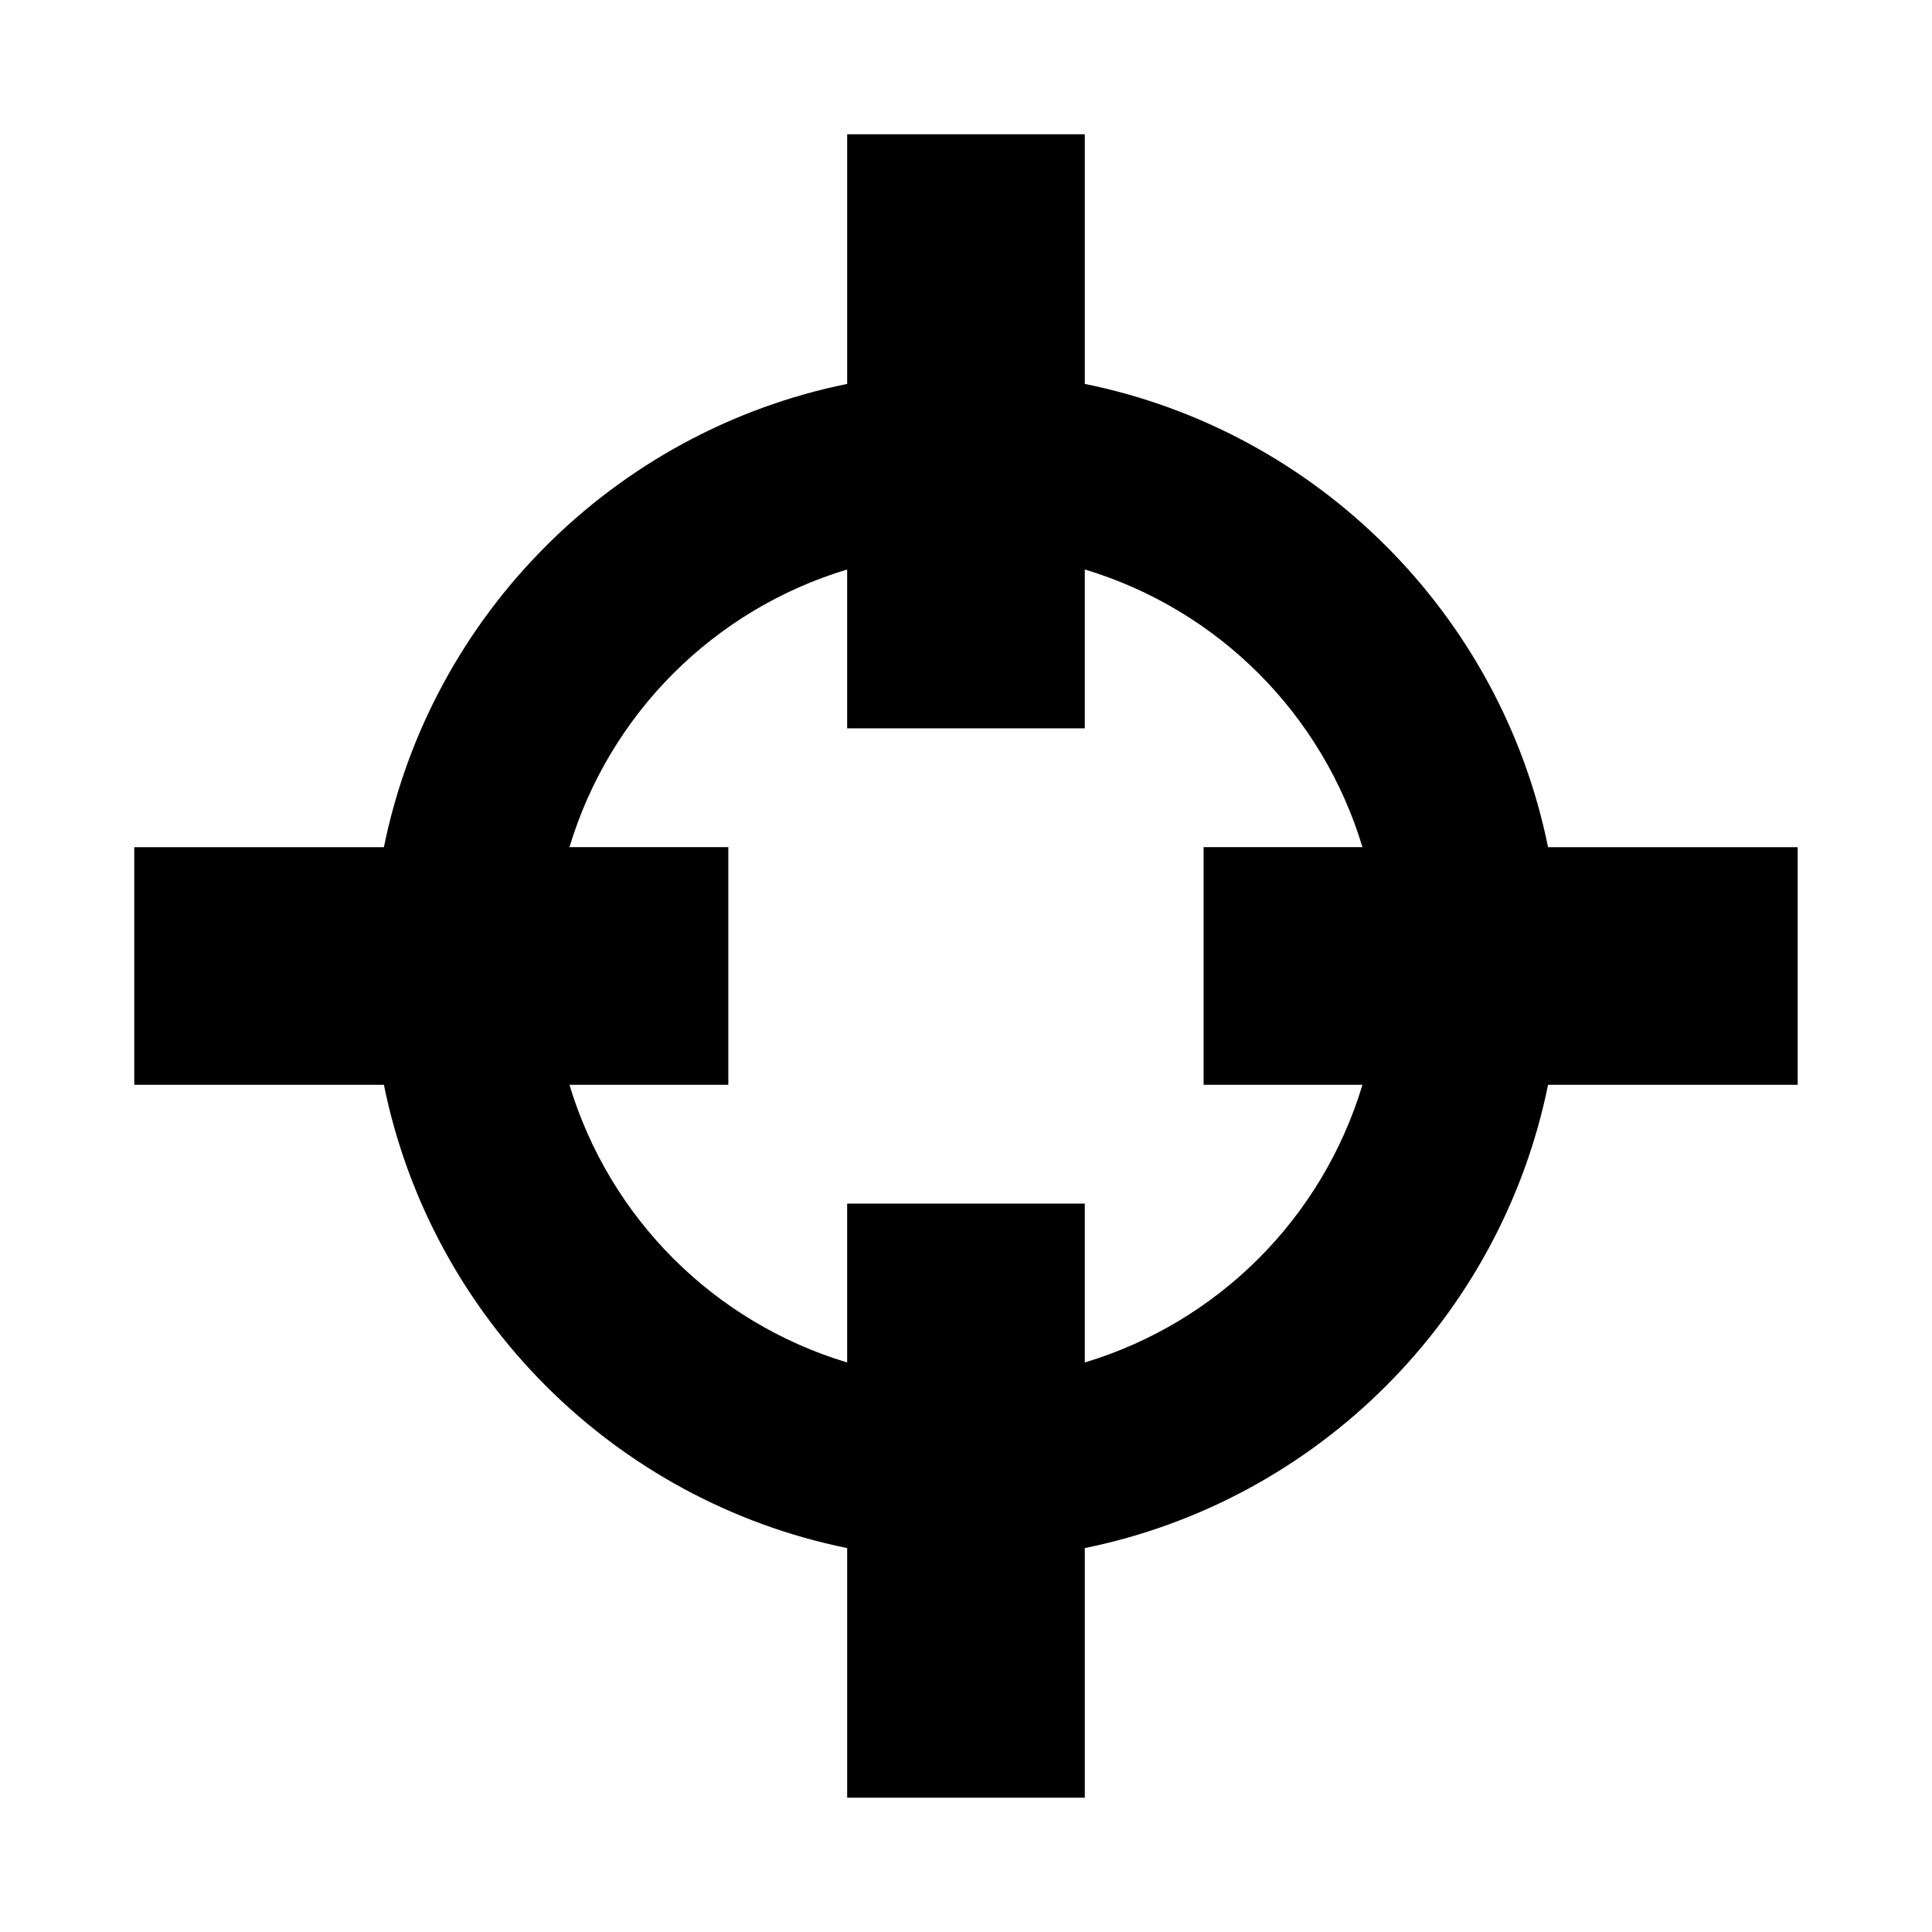
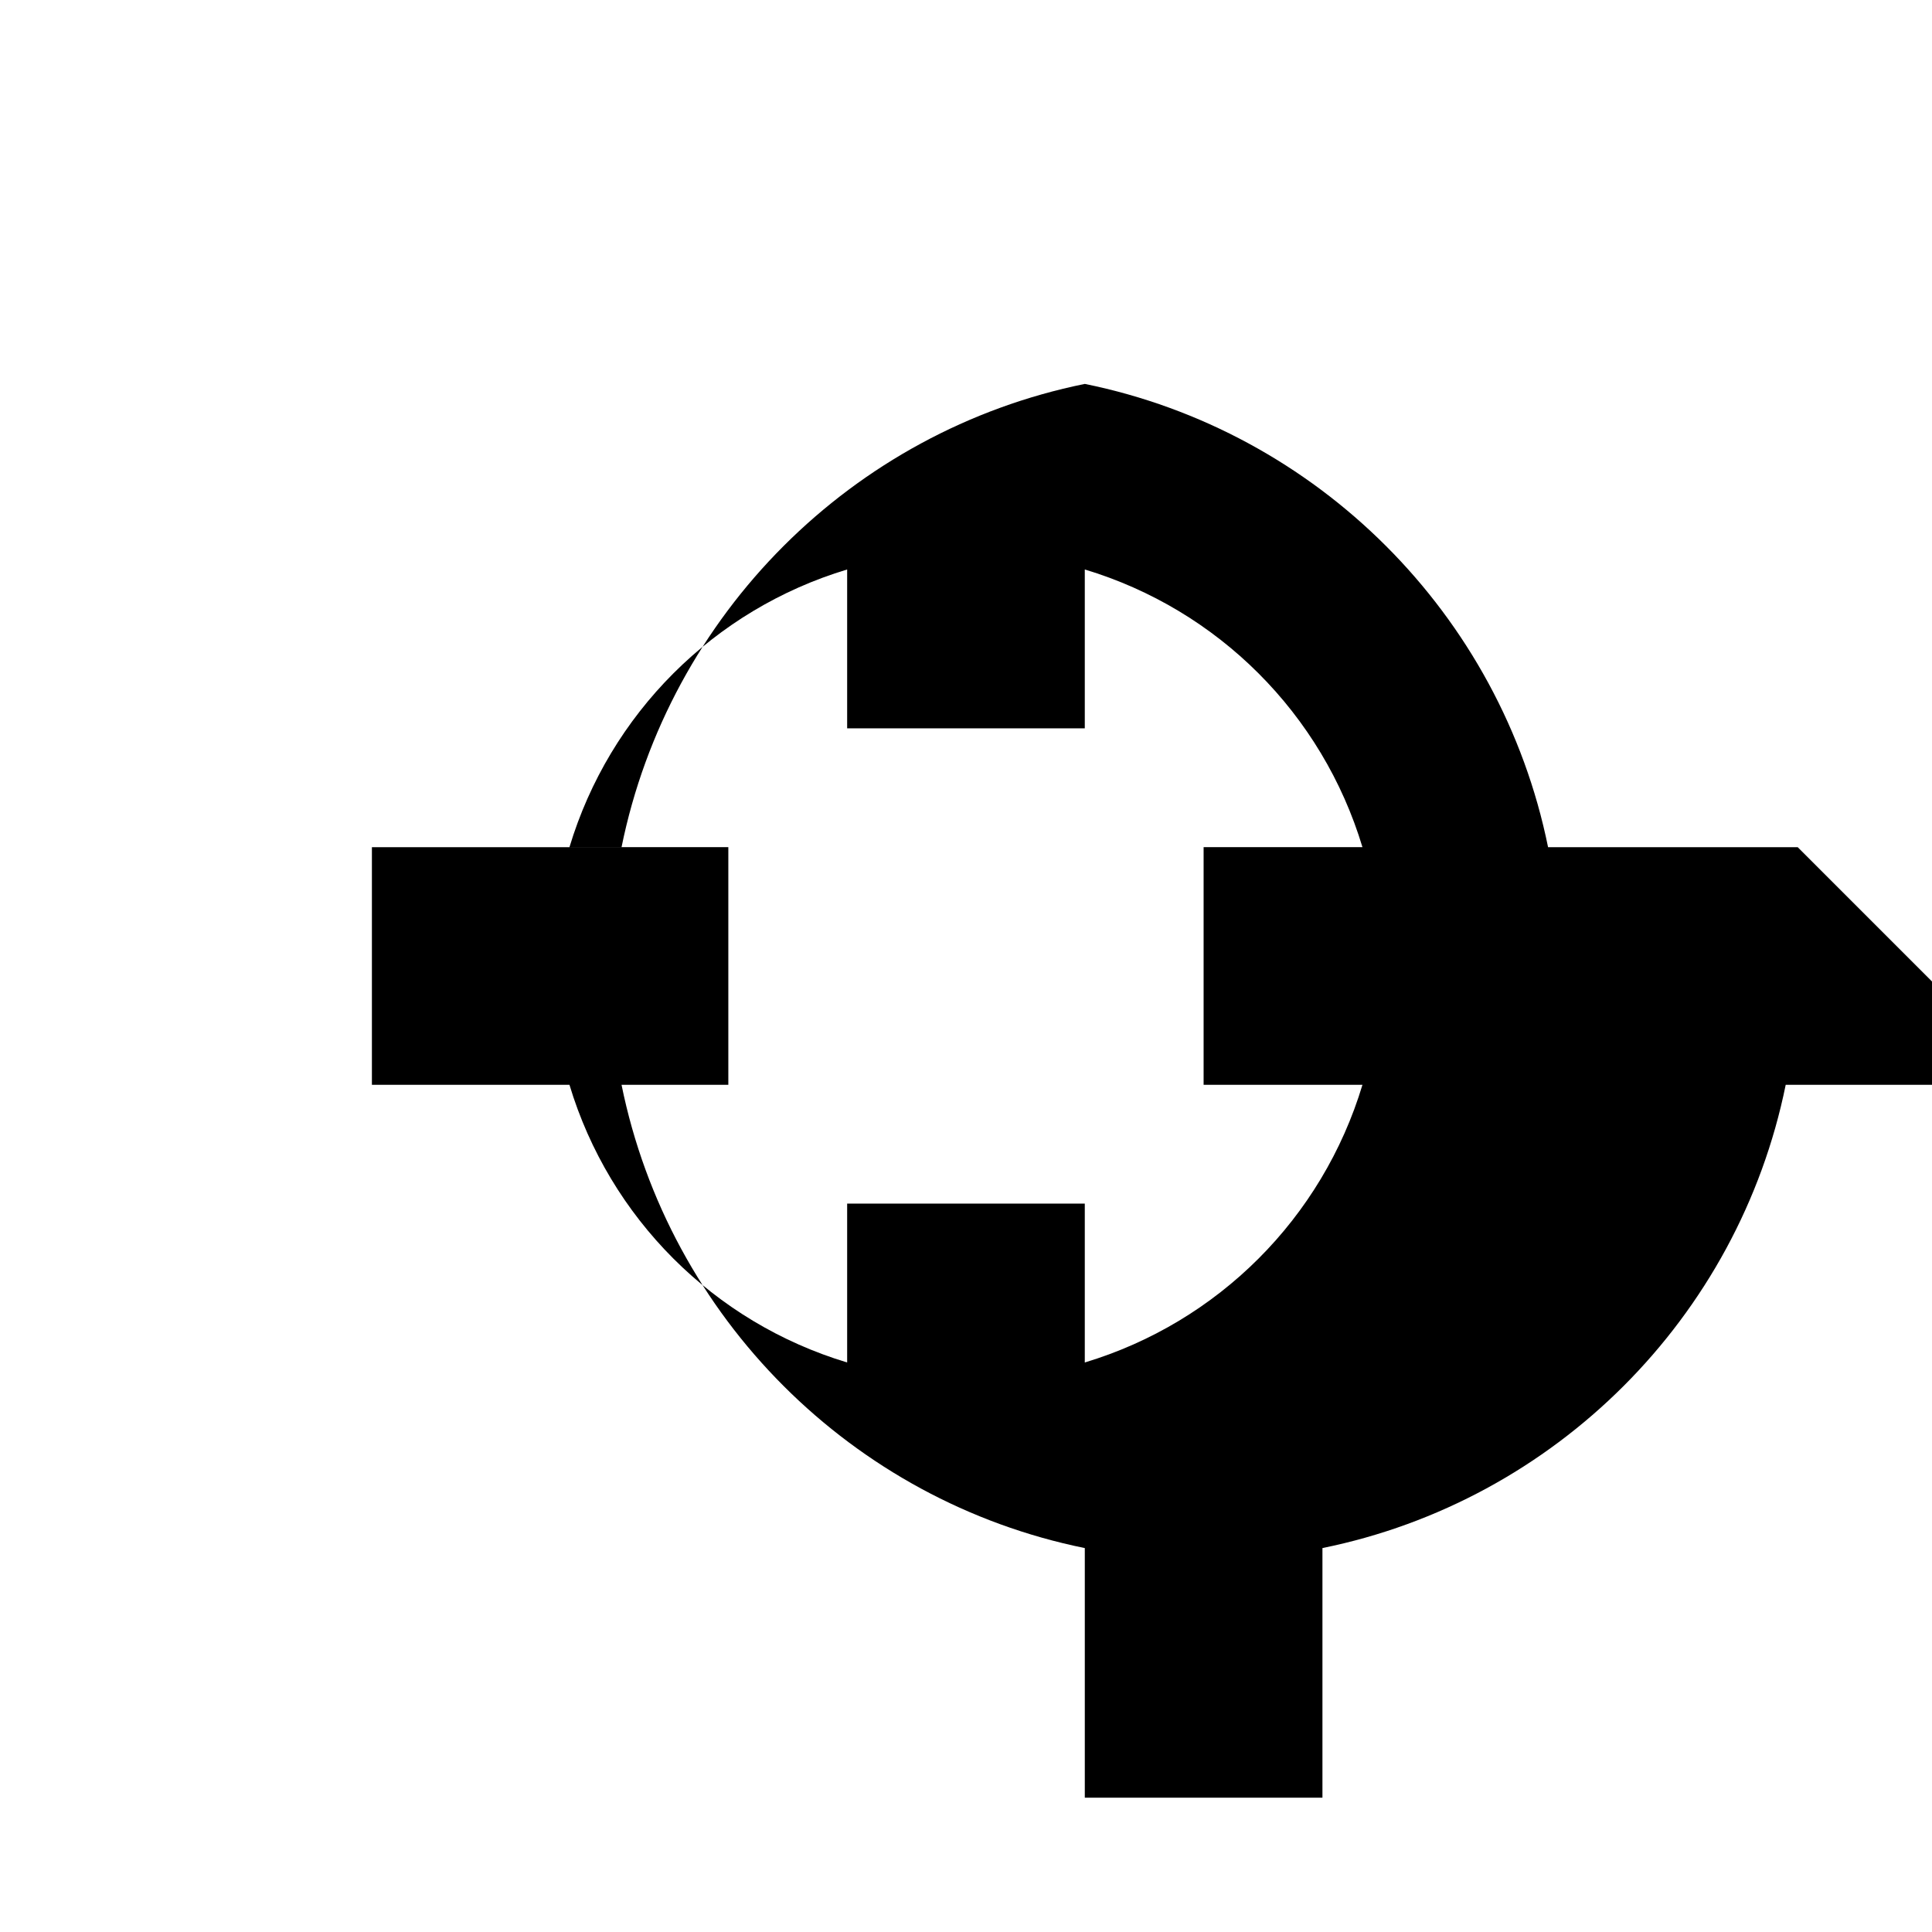
<svg xmlns="http://www.w3.org/2000/svg" fill="#000000" width="800px" height="800px" version="1.1" viewBox="144 144 512 512">
-   <path d="m620.41 368.51h-66.156c-12.531-61.688-61.086-110.24-122.77-122.77v-66.156h-62.977v66.156c-61.688 12.531-110.24 61.086-122.77 122.77h-66.156v62.977h66.156c12.531 61.684 61.086 110.24 122.77 122.77v66.152h62.977v-66.156c61.684-12.531 110.24-61.086 122.77-122.77l66.152 0.004zm-188.93 136.56v-42.098h-62.977v42.098c-35.332-10.645-62.945-38.258-73.59-73.586h42.102v-62.977h-42.102c10.645-35.332 38.258-62.945 73.59-73.59v42.102h62.977v-42.102c35.328 10.645 62.941 38.258 73.586 73.59h-42.098v62.977h42.098c-10.645 35.328-38.258 62.941-73.586 73.586z" />
+   <path d="m620.41 368.51h-66.156c-12.531-61.688-61.086-110.24-122.77-122.77v-66.156v66.156c-61.688 12.531-110.24 61.086-122.77 122.77h-66.156v62.977h66.156c12.531 61.684 61.086 110.24 122.77 122.77v66.152h62.977v-66.156c61.684-12.531 110.24-61.086 122.77-122.77l66.152 0.004zm-188.93 136.56v-42.098h-62.977v42.098c-35.332-10.645-62.945-38.258-73.59-73.586h42.102v-62.977h-42.102c10.645-35.332 38.258-62.945 73.59-73.59v42.102h62.977v-42.102c35.328 10.645 62.941 38.258 73.586 73.59h-42.098v62.977h42.098c-10.645 35.328-38.258 62.941-73.586 73.586z" />
</svg>